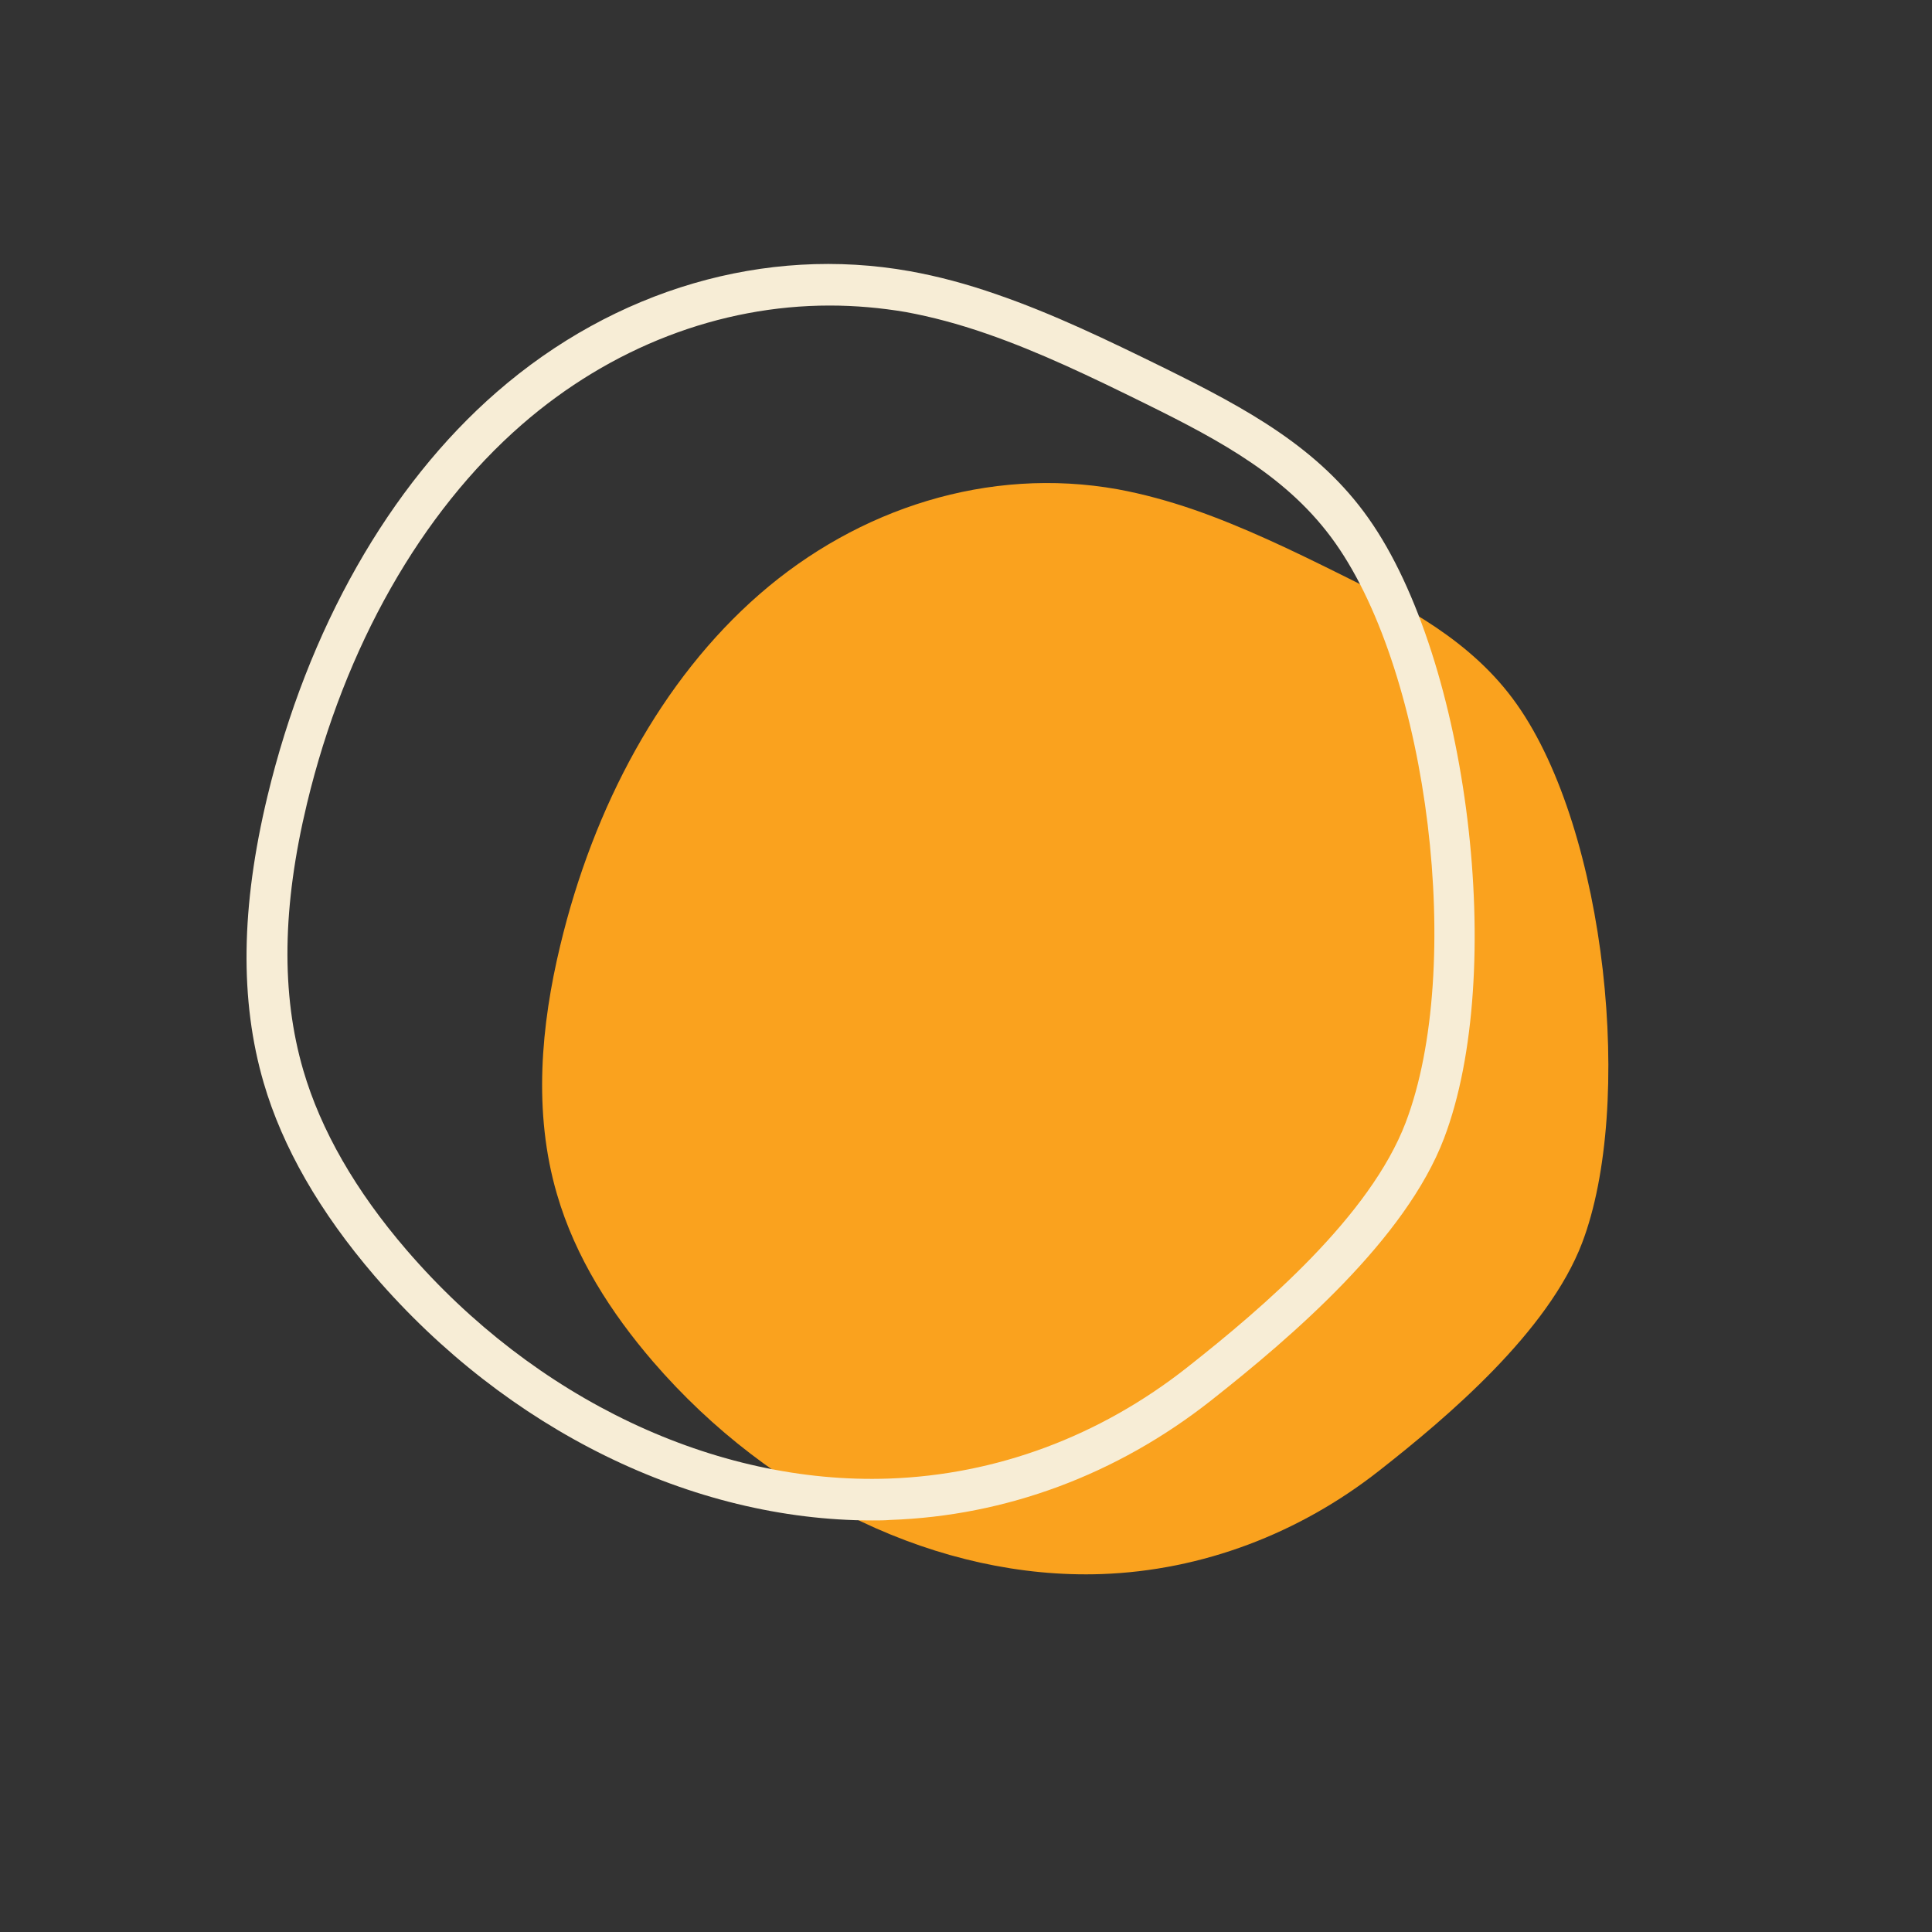
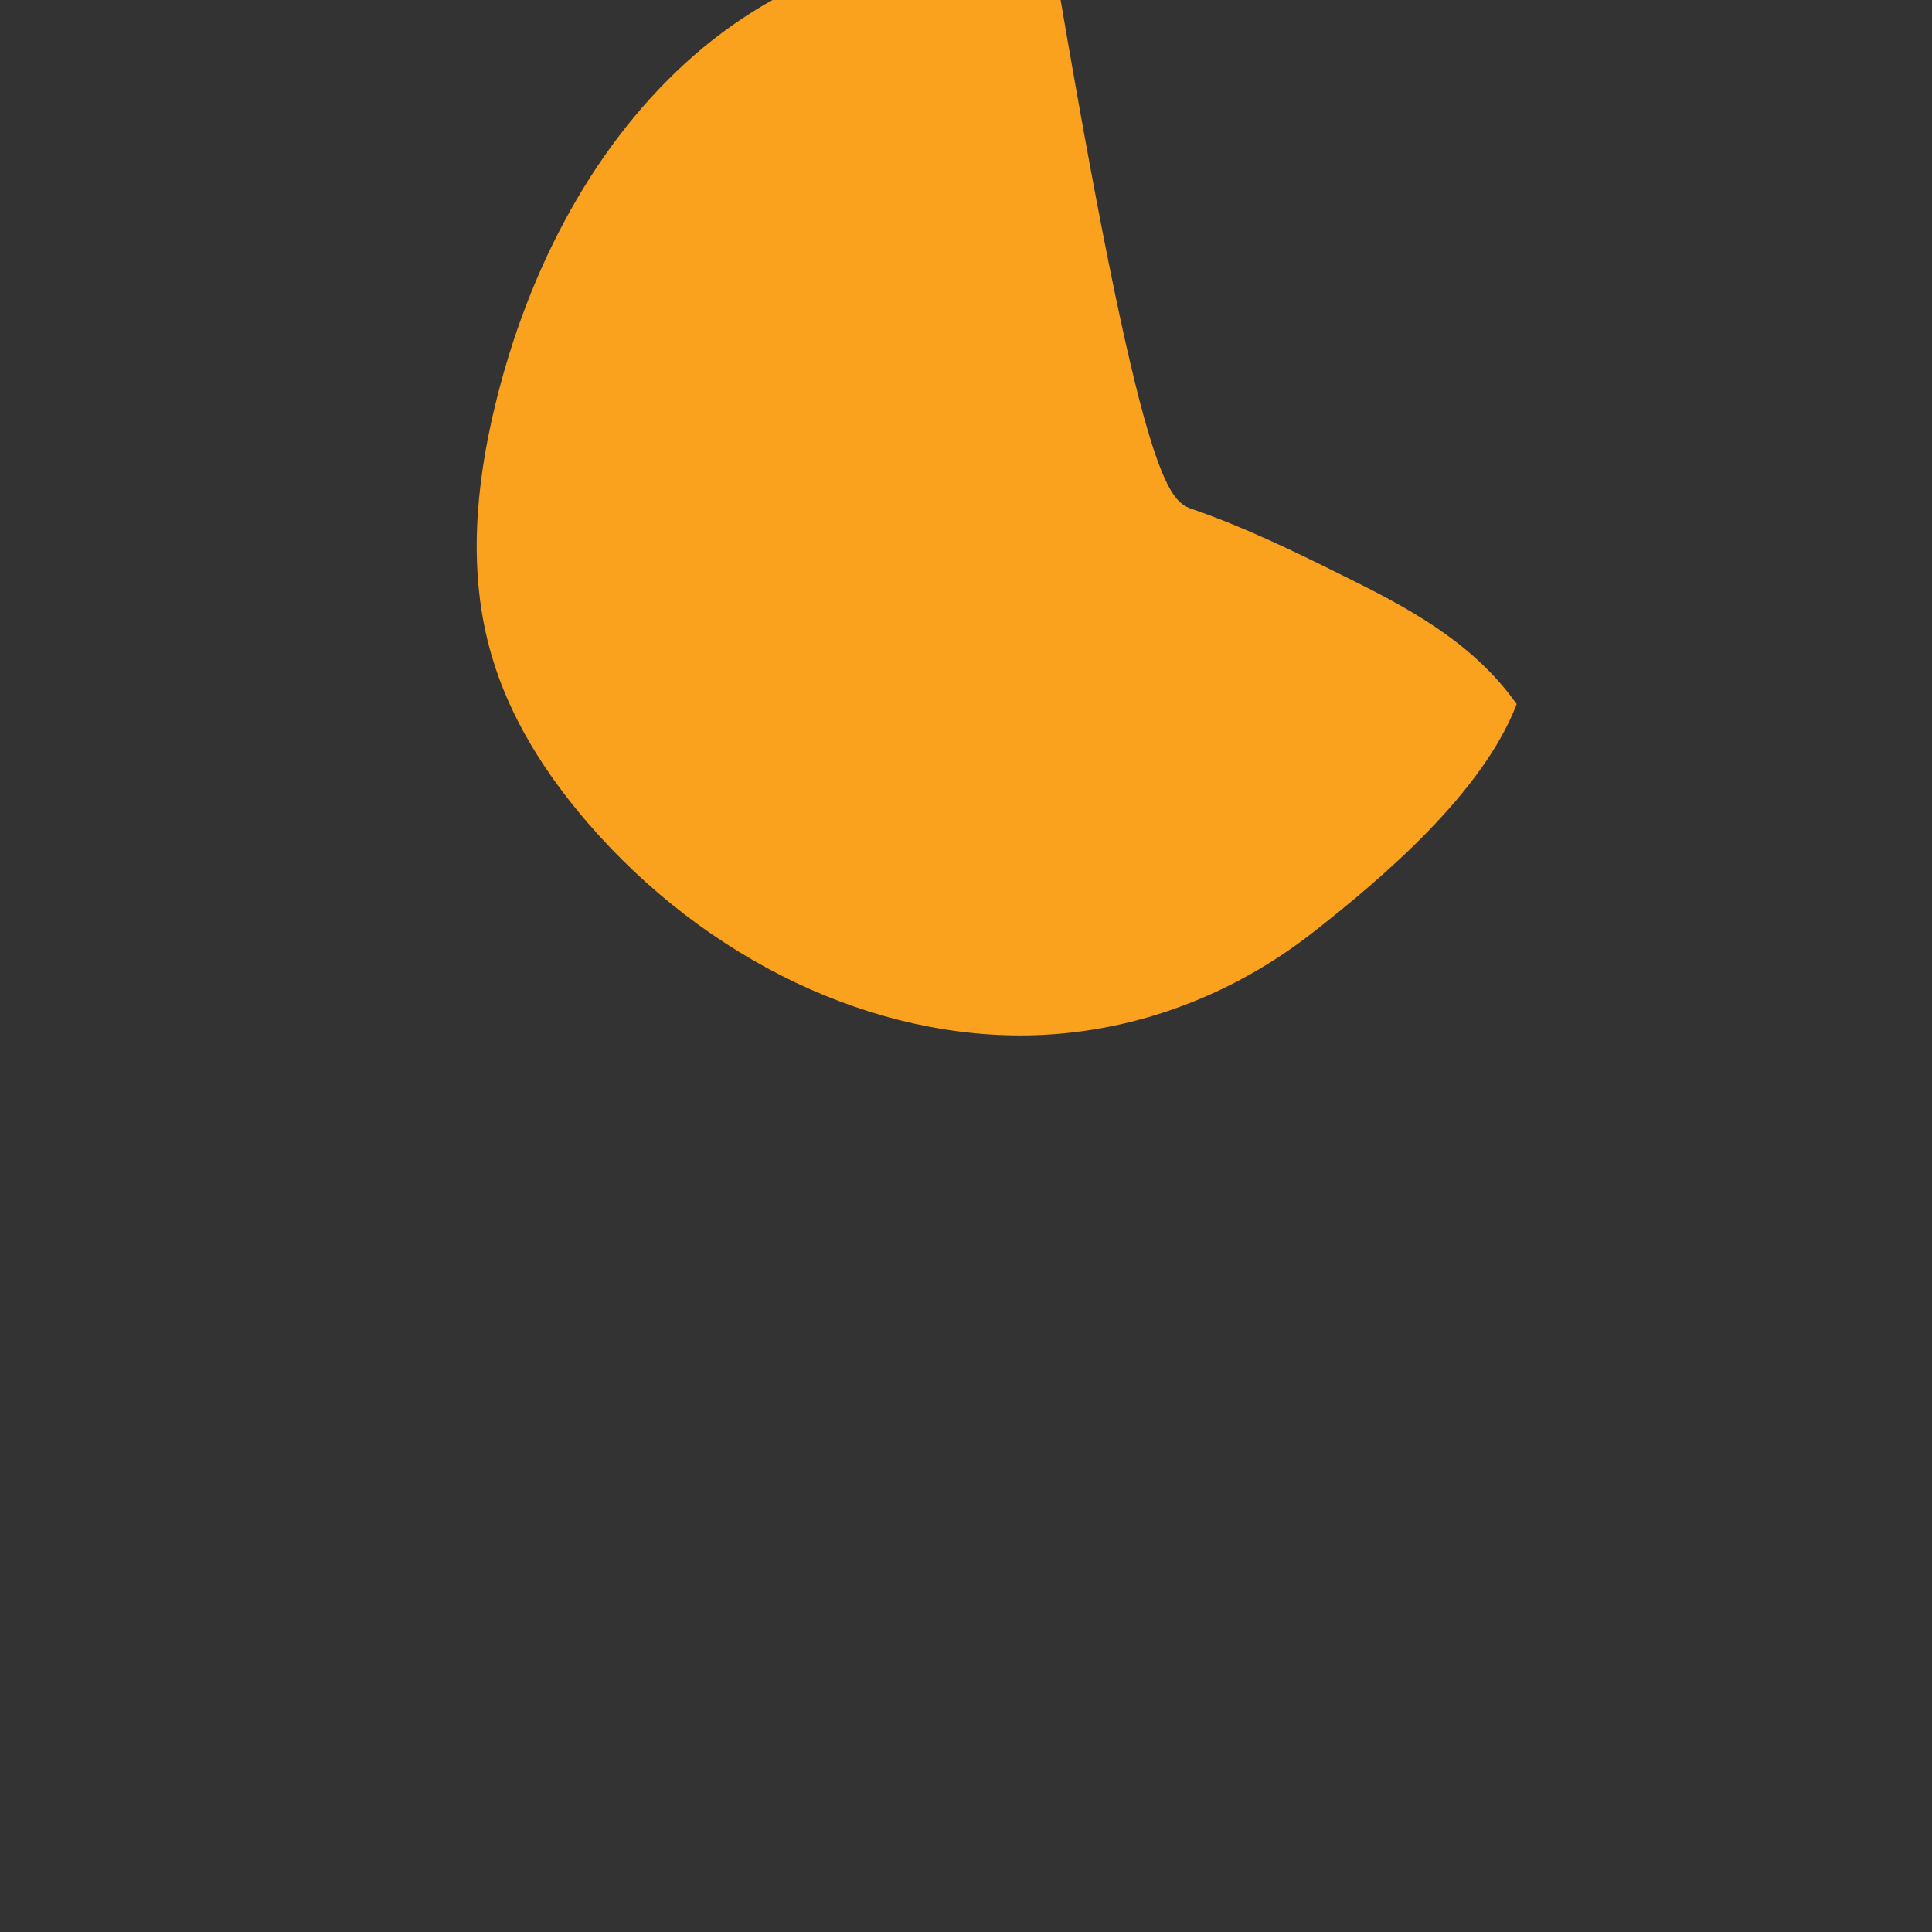
<svg xmlns="http://www.w3.org/2000/svg" version="1.1" id="Layer_1" x="0px" y="0px" viewBox="0 0 77.08 77.08" style="enable-background:new 0 0 77.08 77.08;" xml:space="preserve">
  <rect x="0" y="0" width="77.08" height="77.08" fill="#333333" stroke="none" />
  <style type="text/css">
	.st0{fill:#FAA21E;}
	.st1{fill:#F7EDD6;}
</style>
-   <path class="st0" d="M47.62,20.33c1.99,0.69,3.94,1.63,5.87,2.59c2.56,1.26,5.24,2.65,7.02,5.17c3.6,5.09,4.69,16.04,2.61,21.5  c-1.35,3.54-5.36,6.94-8.09,9.08c-3.19,2.51-7.06,3.99-11.09,4.13c-6.42,0.22-13.14-2.97-17.89-8.48c-1.66-1.93-3.1-4.16-3.83-6.68  c-0.96-3.28-0.63-6.75,0.13-9.91c1.33-5.55,4.03-10.61,7.96-14.03c3.93-3.42,9.13-5.1,14.28-4.18  C45.62,19.71,46.63,19.99,47.62,20.33" />
+   <path class="st0" d="M47.62,20.33c1.99,0.69,3.94,1.63,5.87,2.59c2.56,1.26,5.24,2.65,7.02,5.17c-1.35,3.54-5.36,6.94-8.09,9.08c-3.19,2.51-7.06,3.99-11.09,4.13c-6.42,0.22-13.14-2.97-17.89-8.48c-1.66-1.93-3.1-4.16-3.83-6.68  c-0.96-3.28-0.63-6.75,0.13-9.91c1.33-5.55,4.03-10.61,7.96-14.03c3.93-3.42,9.13-5.1,14.28-4.18  C45.62,19.71,46.63,19.99,47.62,20.33" />
  <g>
    <g>
-       <path class="st1" d="M34.8,60.66c-7.19,0-14.56-3.61-19.86-9.76c-2.18-2.54-3.67-5.13-4.42-7.7c-0.96-3.29-0.91-7.02,0.15-11.43    c1.6-6.66,4.85-12.39,9.15-16.13c4.71-4.1,10.72-5.85,16.48-4.82c1.11,0.2,2.25,0.5,3.48,0.93c2.23,0.77,4.37,1.8,6.73,2.96    c3.25,1.61,6.11,3.16,8.09,5.97c4,5.66,5.52,18.15,3.01,24.74c-1.53,4.02-6.04,7.89-9.3,10.46c-3.76,2.96-8.18,4.6-12.79,4.76    C35.29,60.66,35.05,60.66,34.8,60.66z M33.1,12.19c-4.38,0-8.73,1.66-12.28,4.75c-4.02,3.5-7.07,8.87-8.57,15.11    c-0.99,4.11-1.04,7.6-0.15,10.65c0.7,2.39,2.08,4.8,4.12,7.17c5.12,5.95,12.31,9.36,19.24,9.12c4.29-0.15,8.41-1.68,11.91-4.44    c3.06-2.41,7.29-6.04,8.71-9.76c2.35-6.17,0.93-17.84-2.81-23.13c-1.83-2.59-4.5-4.04-7.54-5.54c-2.23-1.1-4.25-2.07-6.35-2.8l0,0    c-1.15-0.4-2.21-0.68-3.24-0.87C35.14,12.28,34.12,12.19,33.1,12.19z" />
-     </g>
+       </g>
  </g>
</svg>